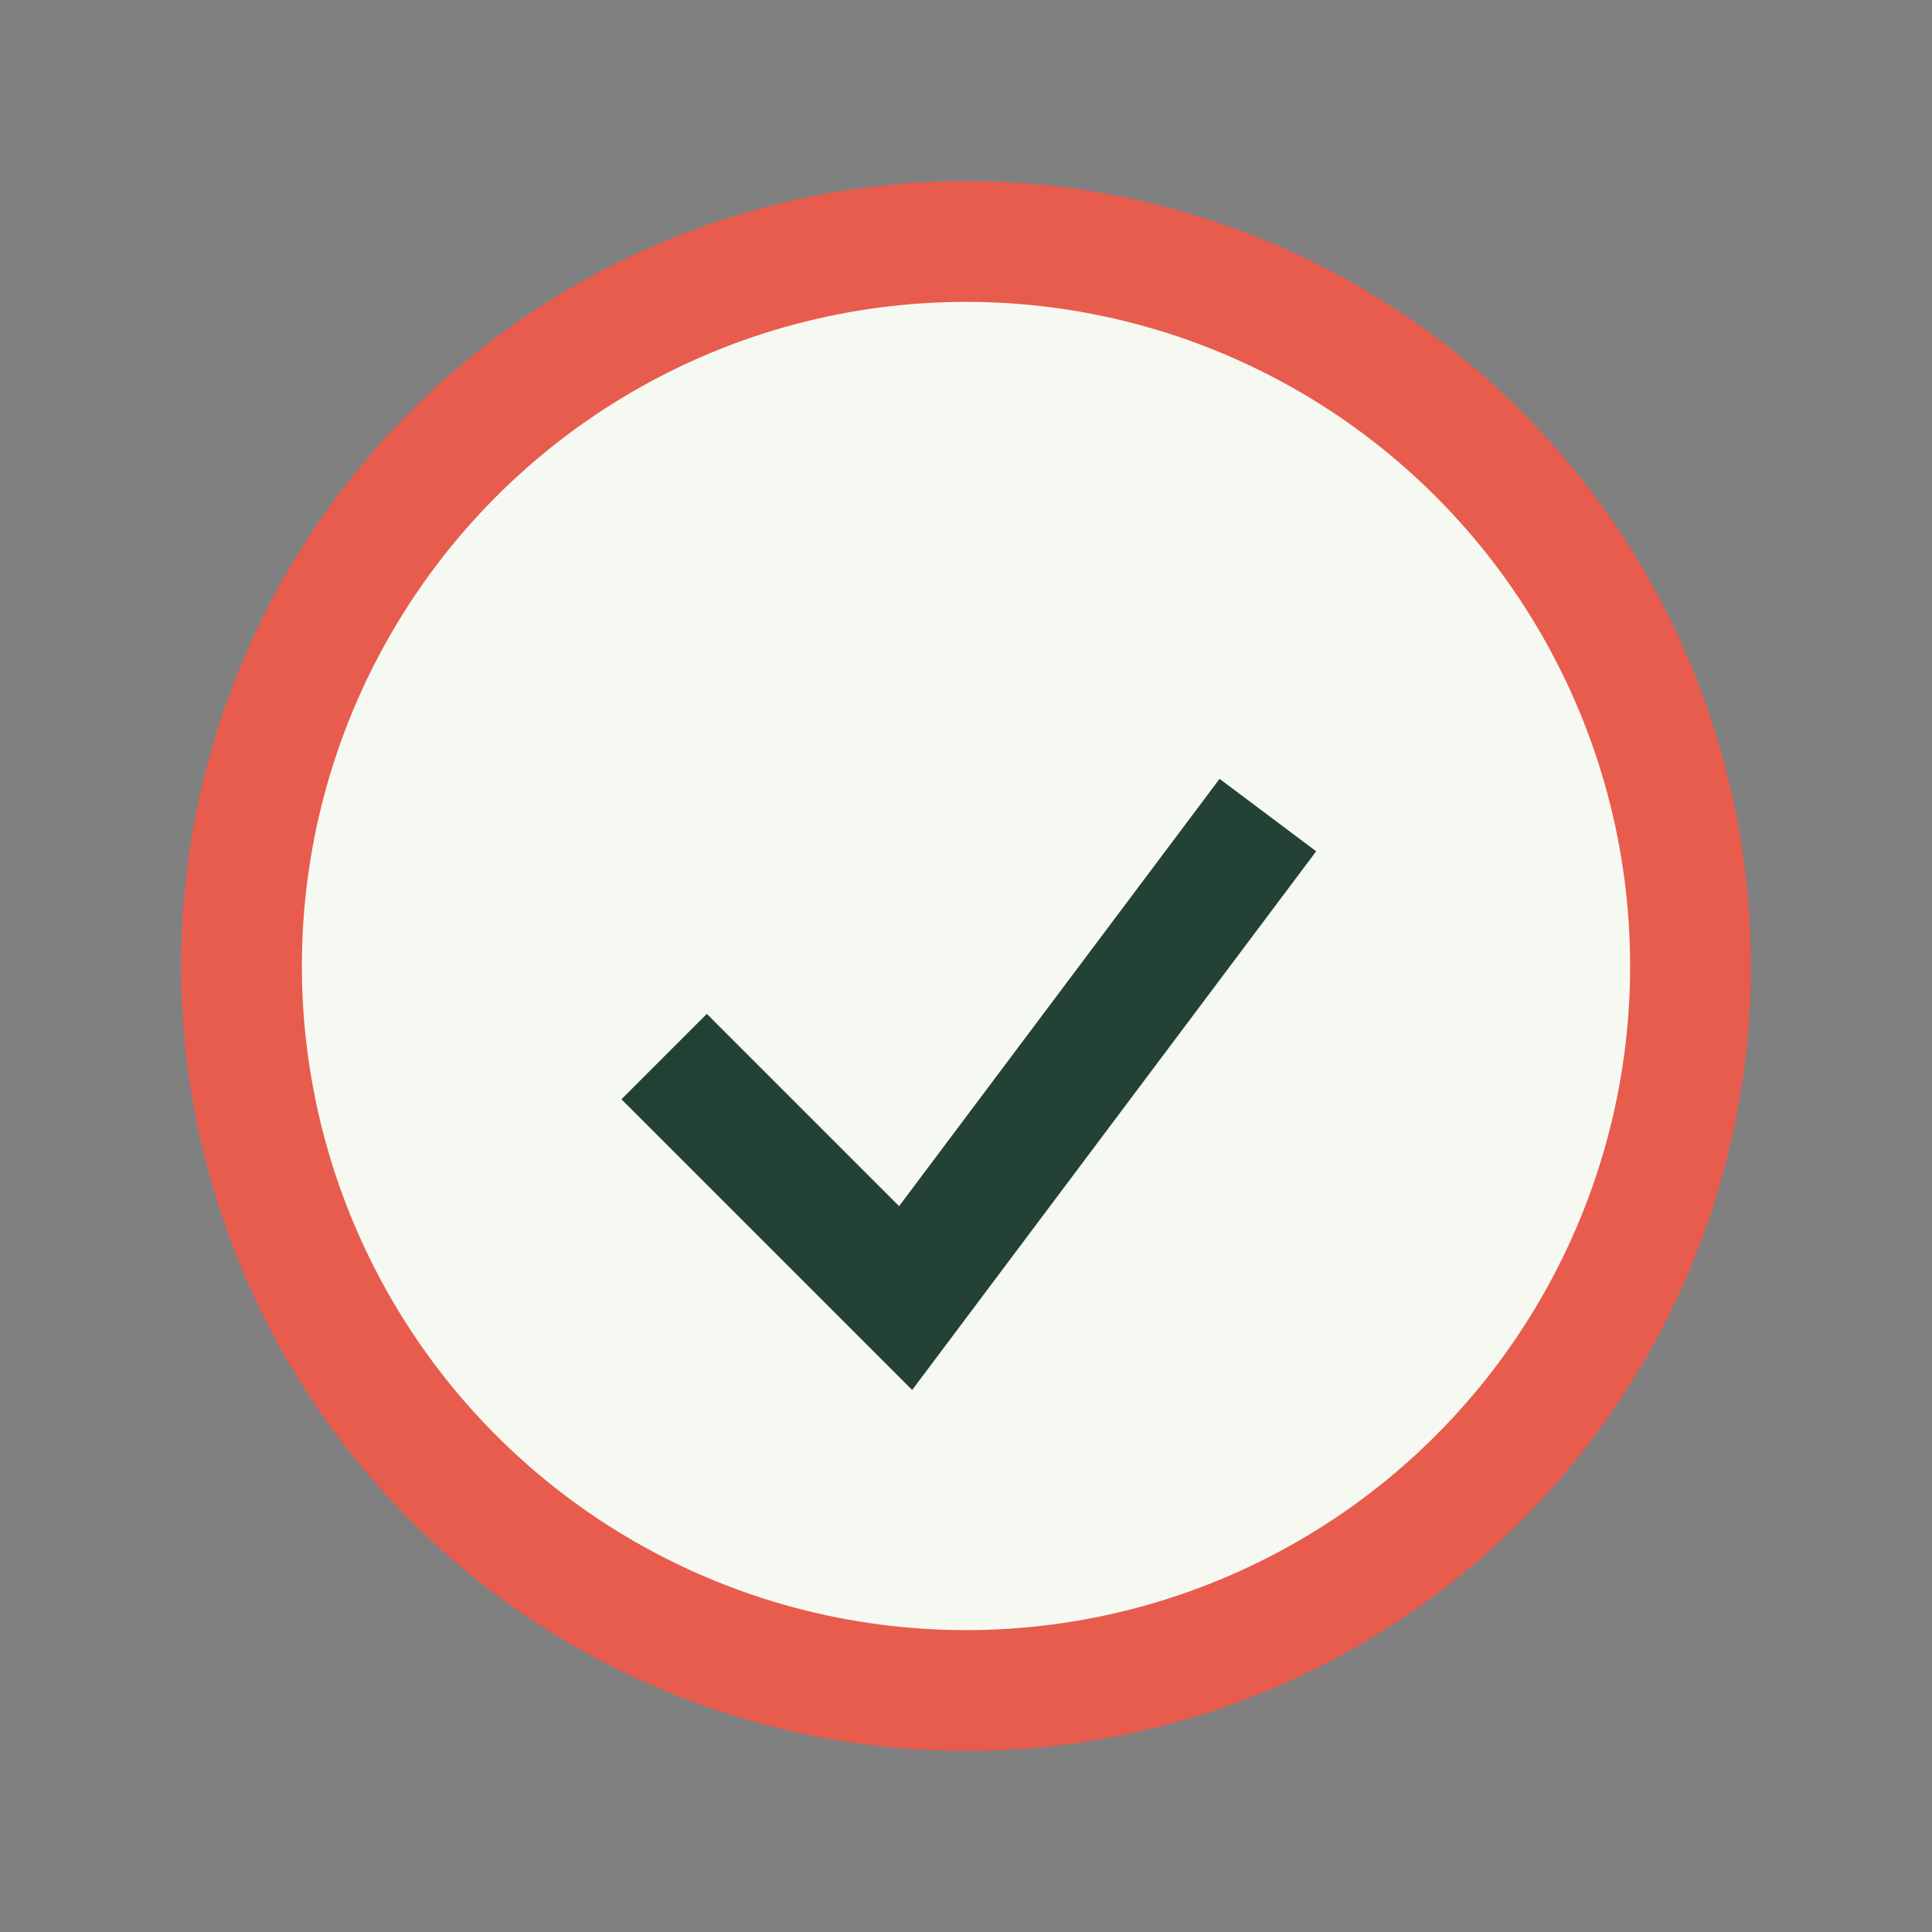
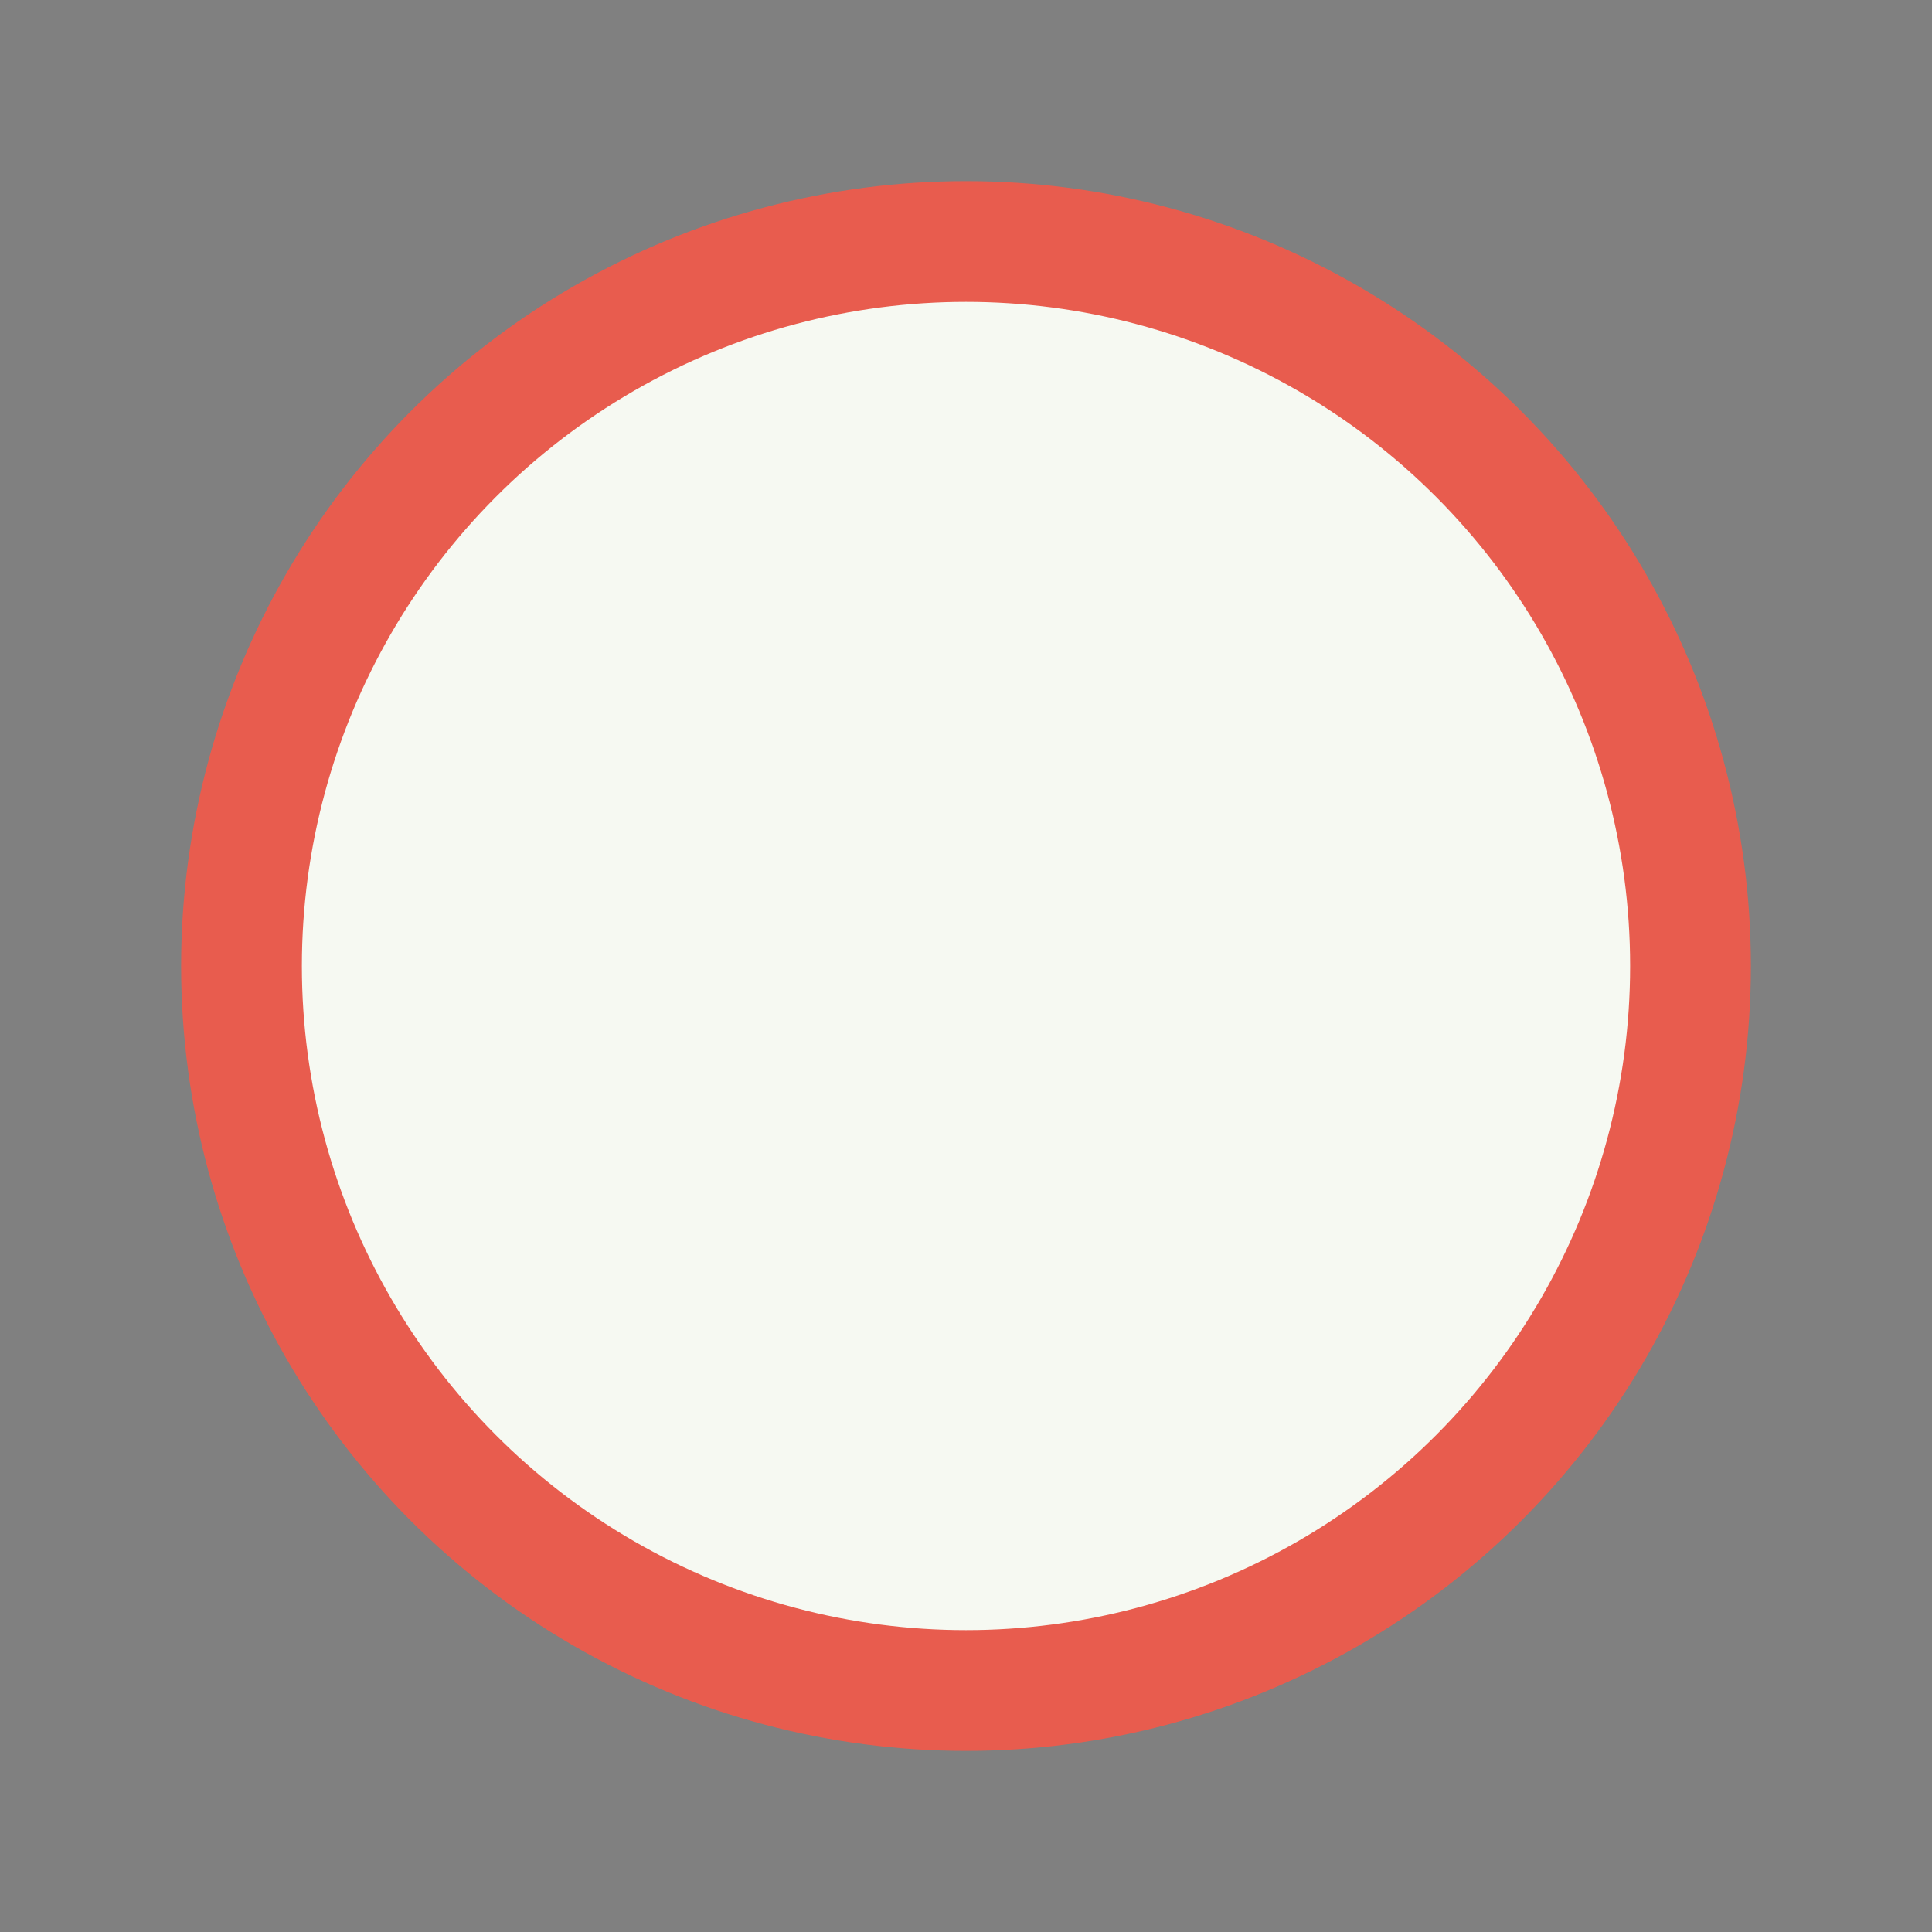
<svg xmlns="http://www.w3.org/2000/svg" width="32" height="32" viewBox="0 0 32 32">
  <rect x="0" y="0" width="32" height="32" fill="#808080" stroke="none" />
  <circle cx="16" cy="16" r="12" fill="#F6F9F2" stroke="#E85C4E" stroke-width="2" />
-   <path d="M11 17.5l4 4 6-8" stroke="#234135" stroke-width="2" fill="none" />
</svg>